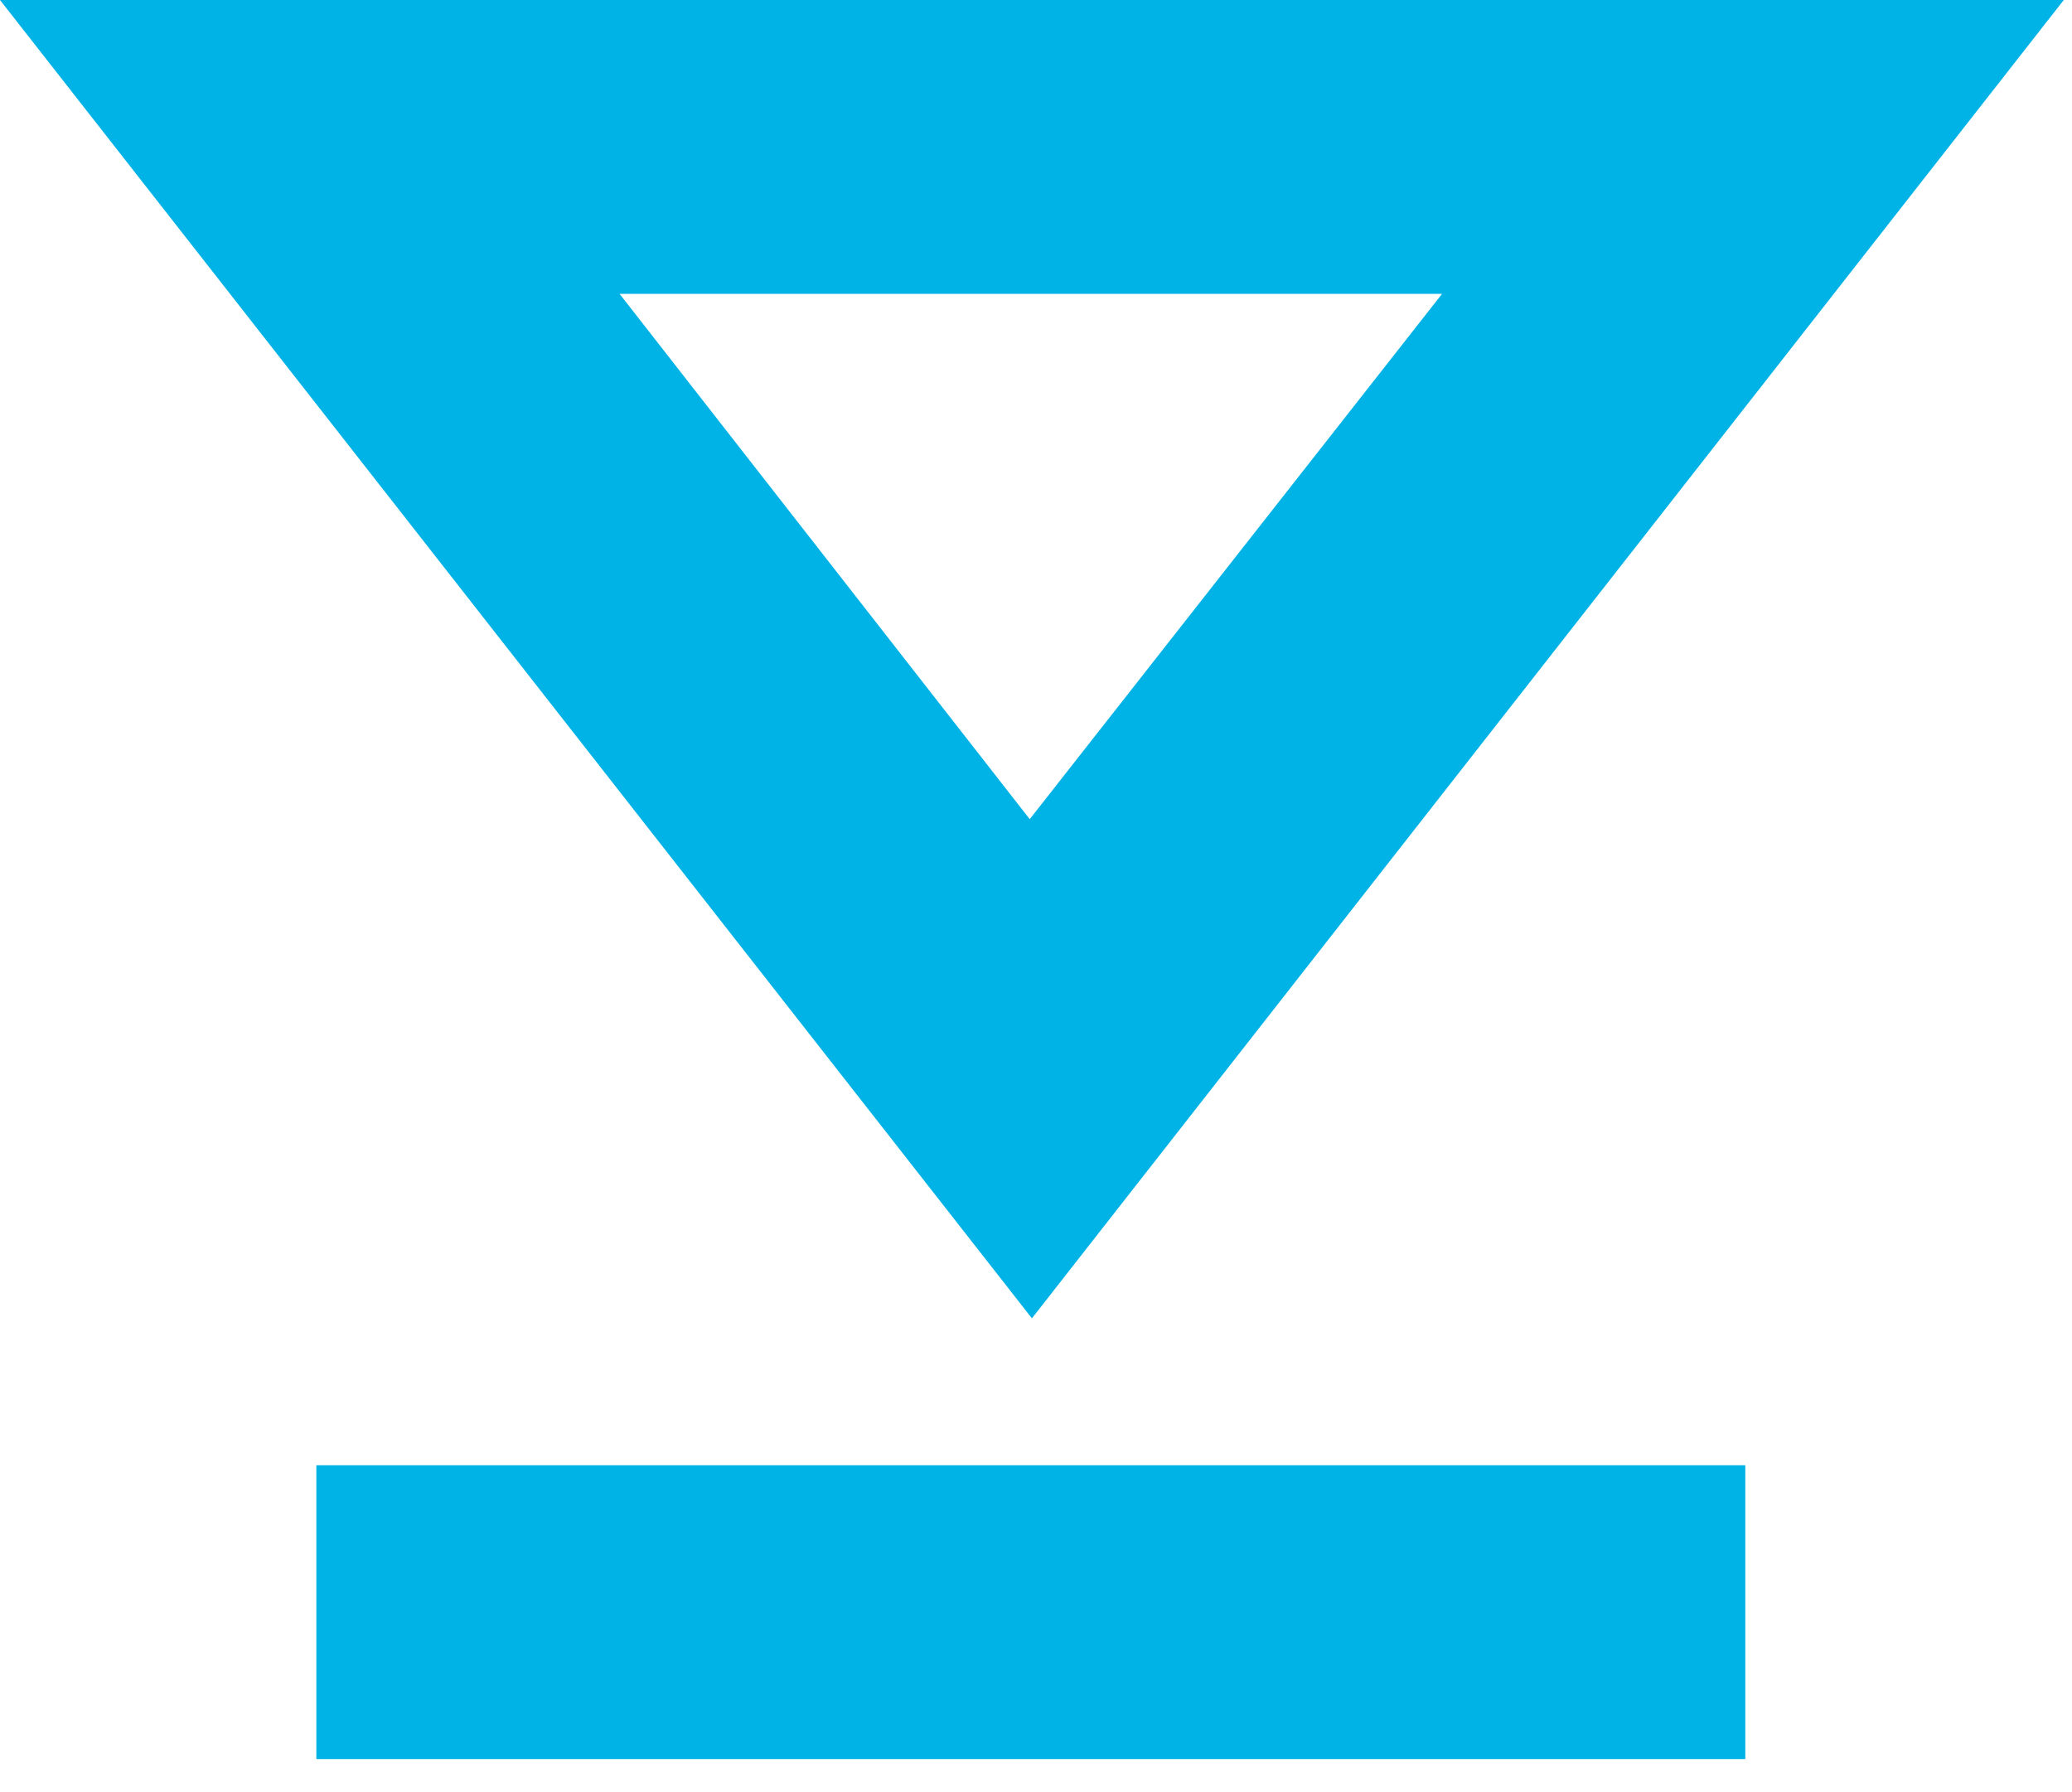
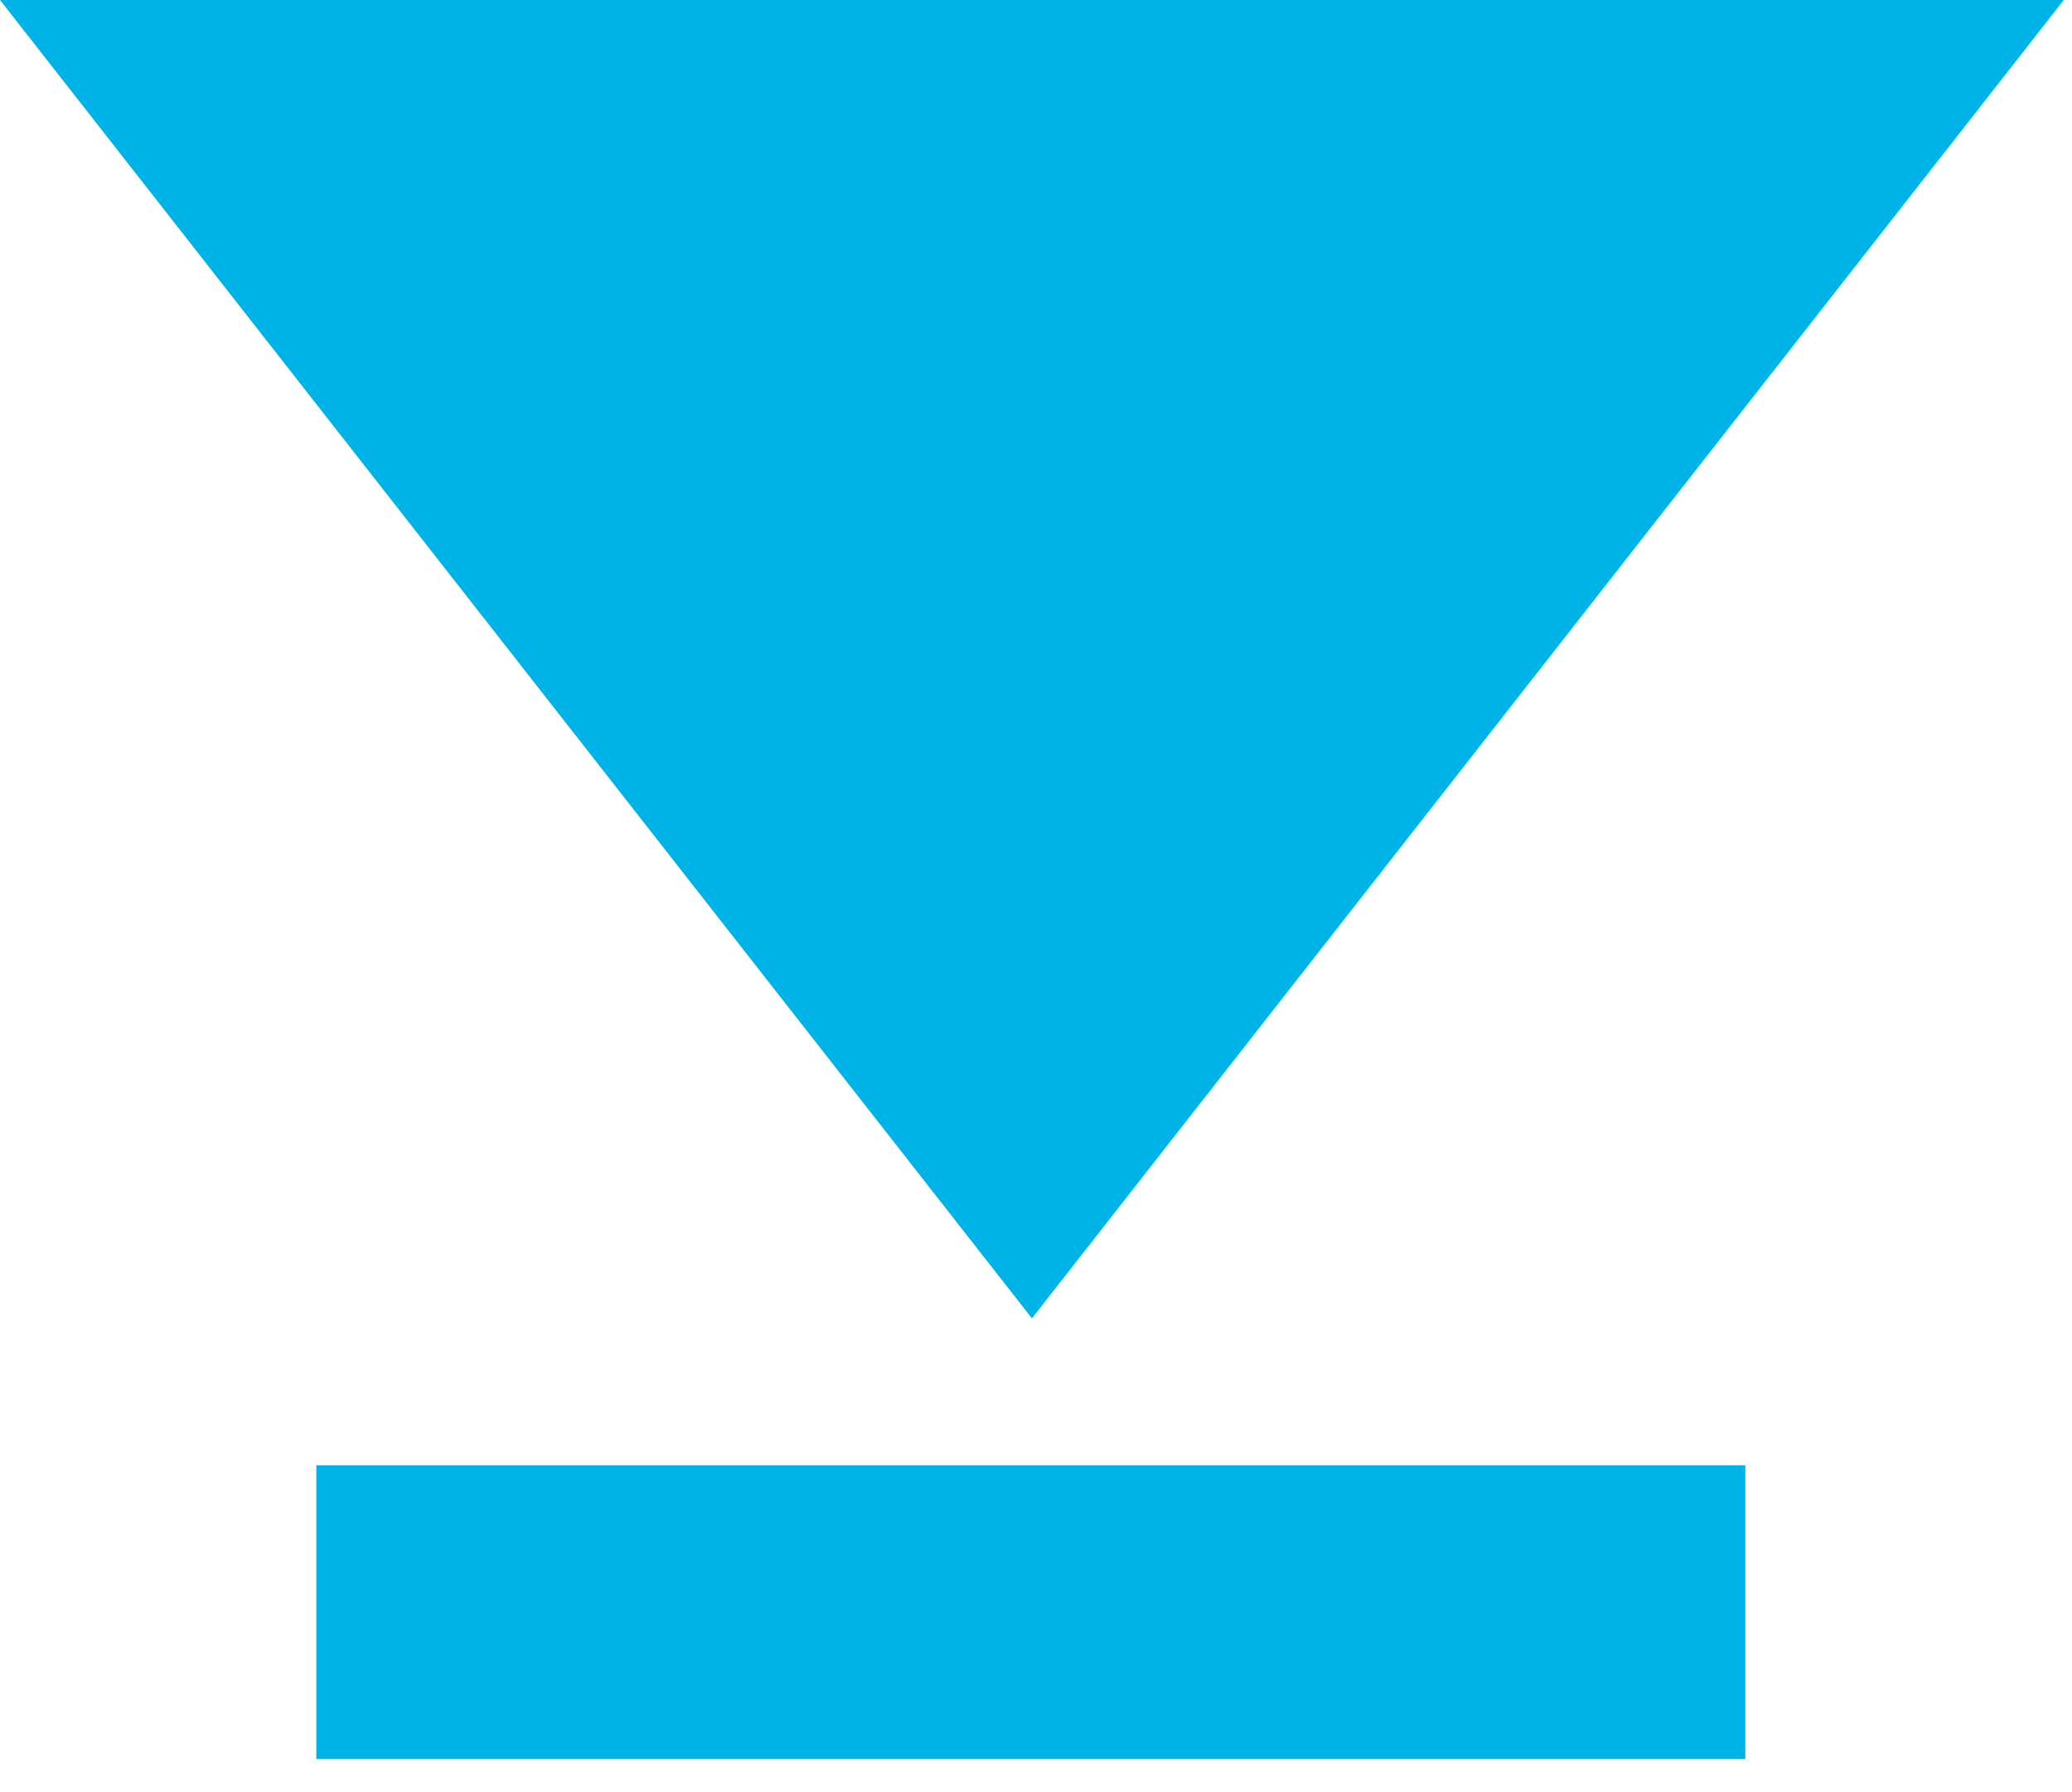
<svg xmlns="http://www.w3.org/2000/svg" width="37" height="32" viewBox="0 0 37 32" fill="none">
-   <path d="M5.649 31.41V26.163H31.166V31.41H5.649ZM25.751 5.247H11.064L18.388 14.627L25.751 5.247ZM36.853 0L18.427 23.54L0 0H36.853Z" fill="#00B3E6" />
+   <path d="M5.649 31.41V26.163H31.166V31.41H5.649ZM25.751 5.247L18.388 14.627L25.751 5.247ZM36.853 0L18.427 23.54L0 0H36.853Z" fill="#00B3E6" />
</svg>